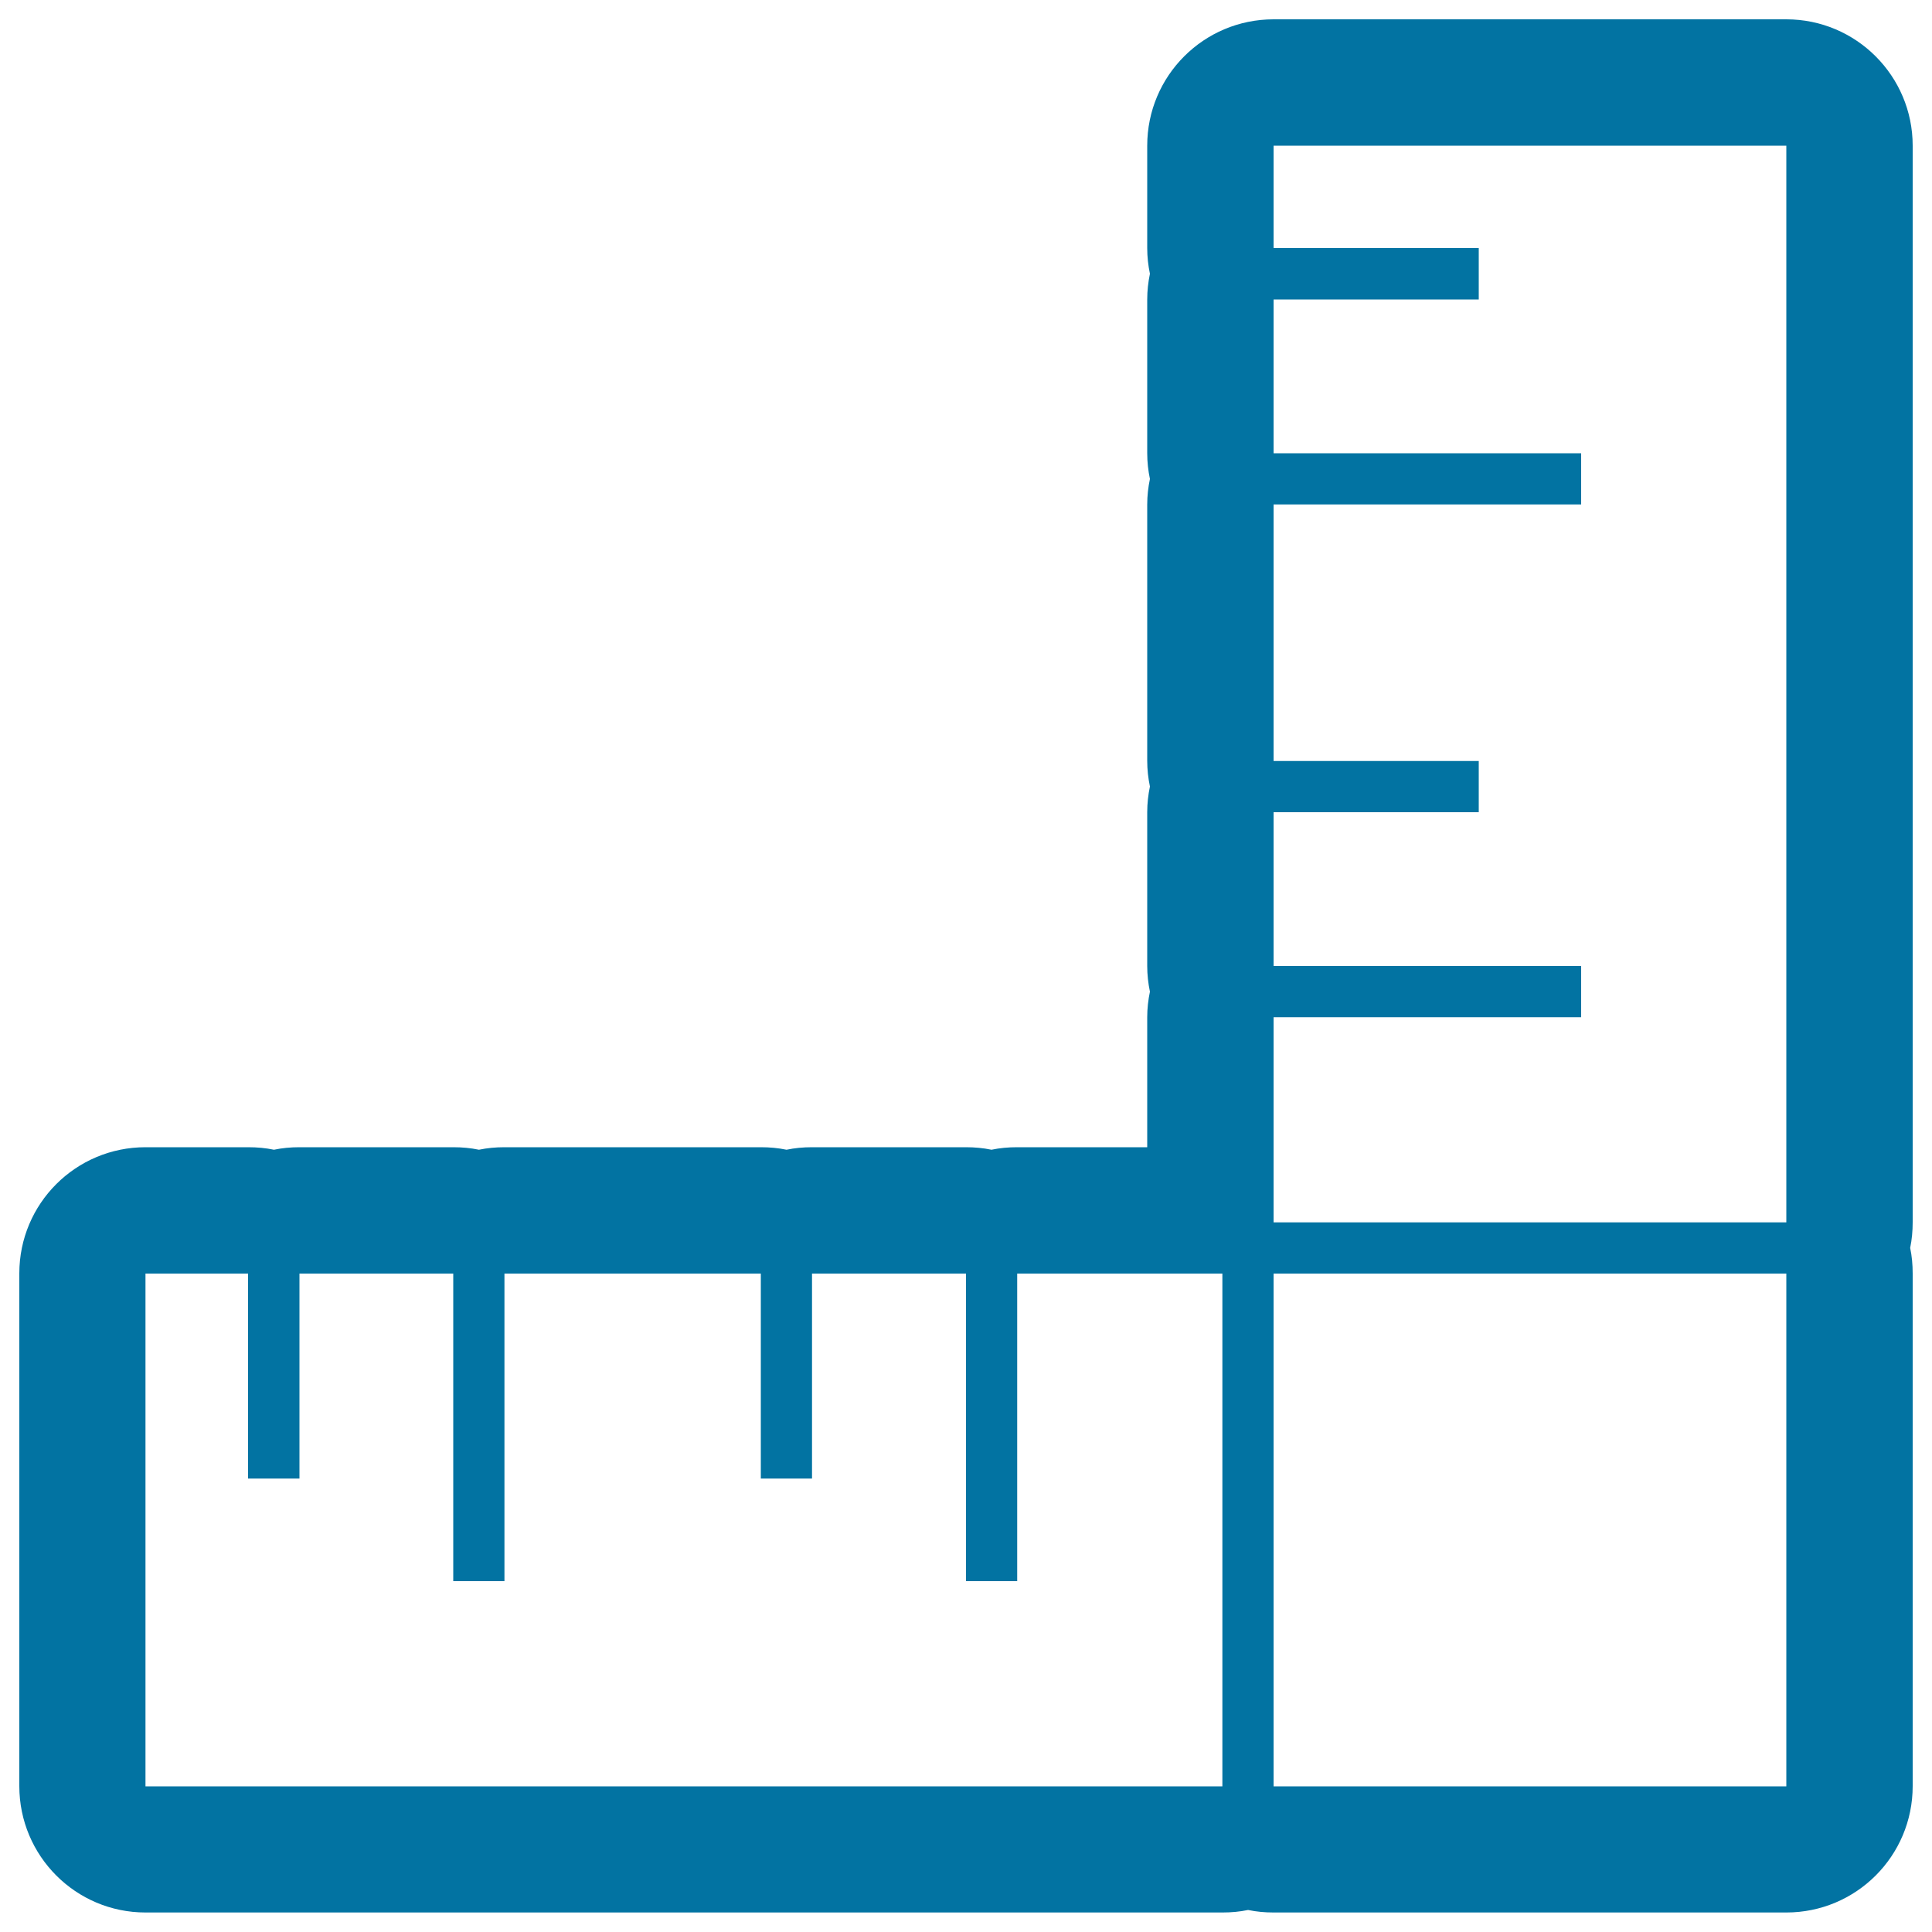
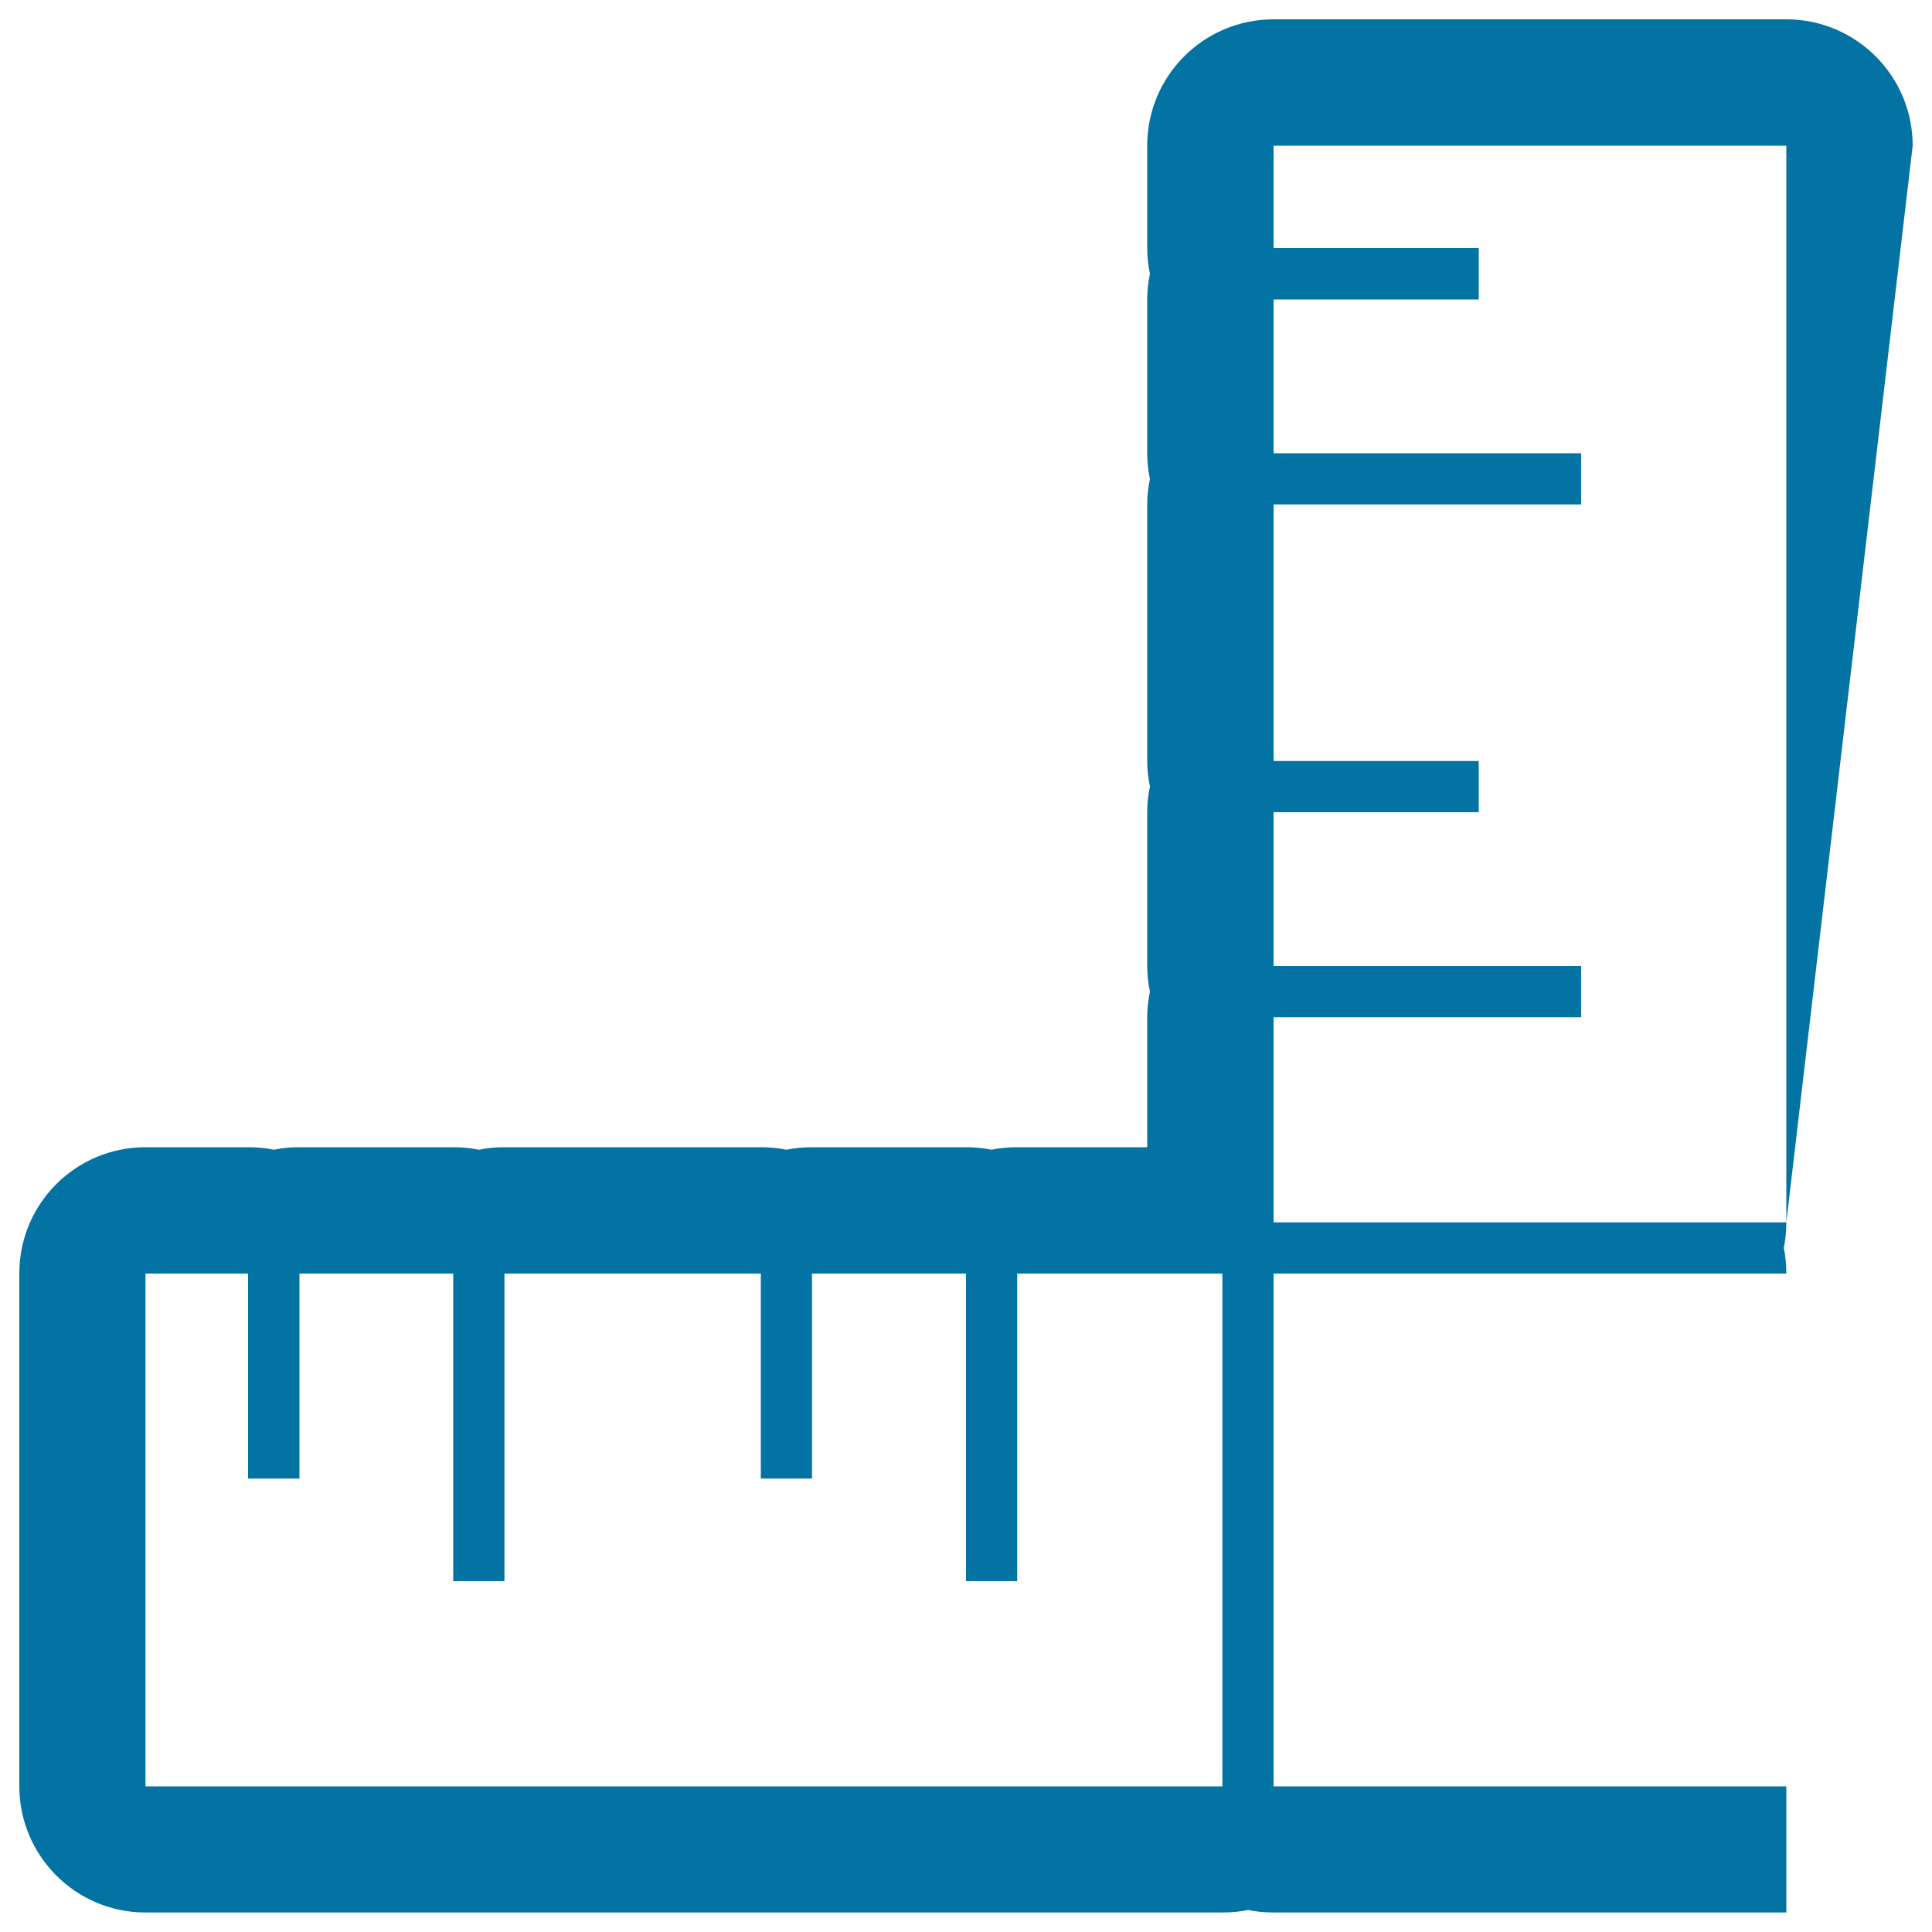
<svg xmlns="http://www.w3.org/2000/svg" viewBox="0 0 1000 1000" style="fill:#0273a2">
  <title>Right Angle Rulers SVG icon</title>
  <g>
    <g>
      <g id="meter">
        <g>
-           <path d="M990,75.4c0-36.1-29.3-65.4-65.4-65.4H659.2c-36.1,0-65.4,29.2-65.4,65.4v53c0,4.6,0.5,9,1.4,13.3c-0.9,4.3-1.4,8.8-1.4,13.3v79.6c0,4.6,0.5,9,1.4,13.3c-0.9,4.3-1.4,8.7-1.4,13.2v132.7c0,4.6,0.5,9,1.4,13.3c-0.9,4.3-1.4,8.7-1.4,13.2V500c0,4.5,0.5,9,1.4,13.3c-0.9,4.3-1.4,8.7-1.4,13.2c0,0,0,36.1,0,67.3c-31.2,0-67.4,0-67.4,0c-4.6,0-8.9,0.4-13.2,1.3c-4.3-0.9-8.7-1.3-13.3-1.3h-79.6c-4.6,0-8.9,0.4-13.2,1.3c-4.3-0.9-8.7-1.3-13.3-1.3H261.1c-4.6,0-8.9,0.4-13.2,1.3c-4.3-0.9-8.7-1.3-13.3-1.3H155c-4.6,0-8.9,0.4-13.2,1.3c-4.3-0.9-8.7-1.3-13.3-1.3H75.3c-36.1,0-65.3,29.2-65.3,65.3v265.4c0,36.1,29.2,65.4,65.3,65.4h557.4c4.6,0,9-0.4,13.3-1.3c4.3,0.9,8.7,1.3,13.2,1.3h265.4c36.1,0,65.4-29.2,65.4-65.4V659.2c0-4.6-0.4-9-1.3-13.3c0.9-4.3,1.3-8.8,1.3-13.3L990,75.4L990,75.4z M632.7,924.6H75.3V659.2h53.1v106.1H155V659.2h79.6v159.2h26.5V659.2h132.7v106.1h26.5V659.2H500v159.2h26.5V659.2h106.2V924.6z M924.6,924.6H659.2V659.2h265.4L924.6,924.6L924.6,924.6z M924.6,632.7H659.2V526.5h159.2V500H659.2v-79.6h106.2v-26.5H659.2V261.1h159.2v-26.5H659.2V155h106.2v-26.6H659.2v-53h265.4L924.6,632.7L924.6,632.7z" />
+           <path d="M990,75.4c0-36.1-29.3-65.4-65.4-65.4H659.2c-36.1,0-65.4,29.2-65.4,65.4v53c0,4.6,0.5,9,1.4,13.3c-0.9,4.3-1.4,8.8-1.4,13.3v79.6c0,4.6,0.5,9,1.4,13.3c-0.9,4.3-1.4,8.7-1.4,13.2v132.7c0,4.6,0.5,9,1.4,13.3c-0.9,4.3-1.4,8.7-1.4,13.2V500c0,4.5,0.5,9,1.4,13.3c-0.9,4.3-1.4,8.7-1.4,13.2c0,0,0,36.1,0,67.3c-31.2,0-67.4,0-67.4,0c-4.6,0-8.9,0.4-13.2,1.3c-4.3-0.9-8.7-1.3-13.3-1.3h-79.6c-4.6,0-8.9,0.4-13.2,1.3c-4.3-0.9-8.7-1.3-13.3-1.3H261.1c-4.6,0-8.9,0.4-13.2,1.3c-4.3-0.9-8.7-1.3-13.3-1.3H155c-4.6,0-8.9,0.4-13.2,1.3c-4.3-0.9-8.7-1.3-13.3-1.3H75.3c-36.1,0-65.3,29.2-65.3,65.3v265.4c0,36.1,29.2,65.4,65.3,65.4h557.4c4.6,0,9-0.4,13.3-1.3c4.3,0.9,8.7,1.3,13.2,1.3h265.4V659.2c0-4.6-0.4-9-1.3-13.3c0.9-4.3,1.3-8.8,1.3-13.3L990,75.4L990,75.4z M632.7,924.6H75.3V659.2h53.1v106.1H155V659.2h79.6v159.2h26.5V659.2h132.7v106.1h26.5V659.2H500v159.2h26.5V659.2h106.2V924.6z M924.6,924.6H659.2V659.2h265.4L924.6,924.6L924.6,924.6z M924.6,632.7H659.2V526.5h159.2V500H659.2v-79.6h106.2v-26.5H659.2V261.1h159.2v-26.5H659.2V155h106.2v-26.6H659.2v-53h265.4L924.6,632.7L924.6,632.7z" />
        </g>
      </g>
    </g>
  </g>
</svg>